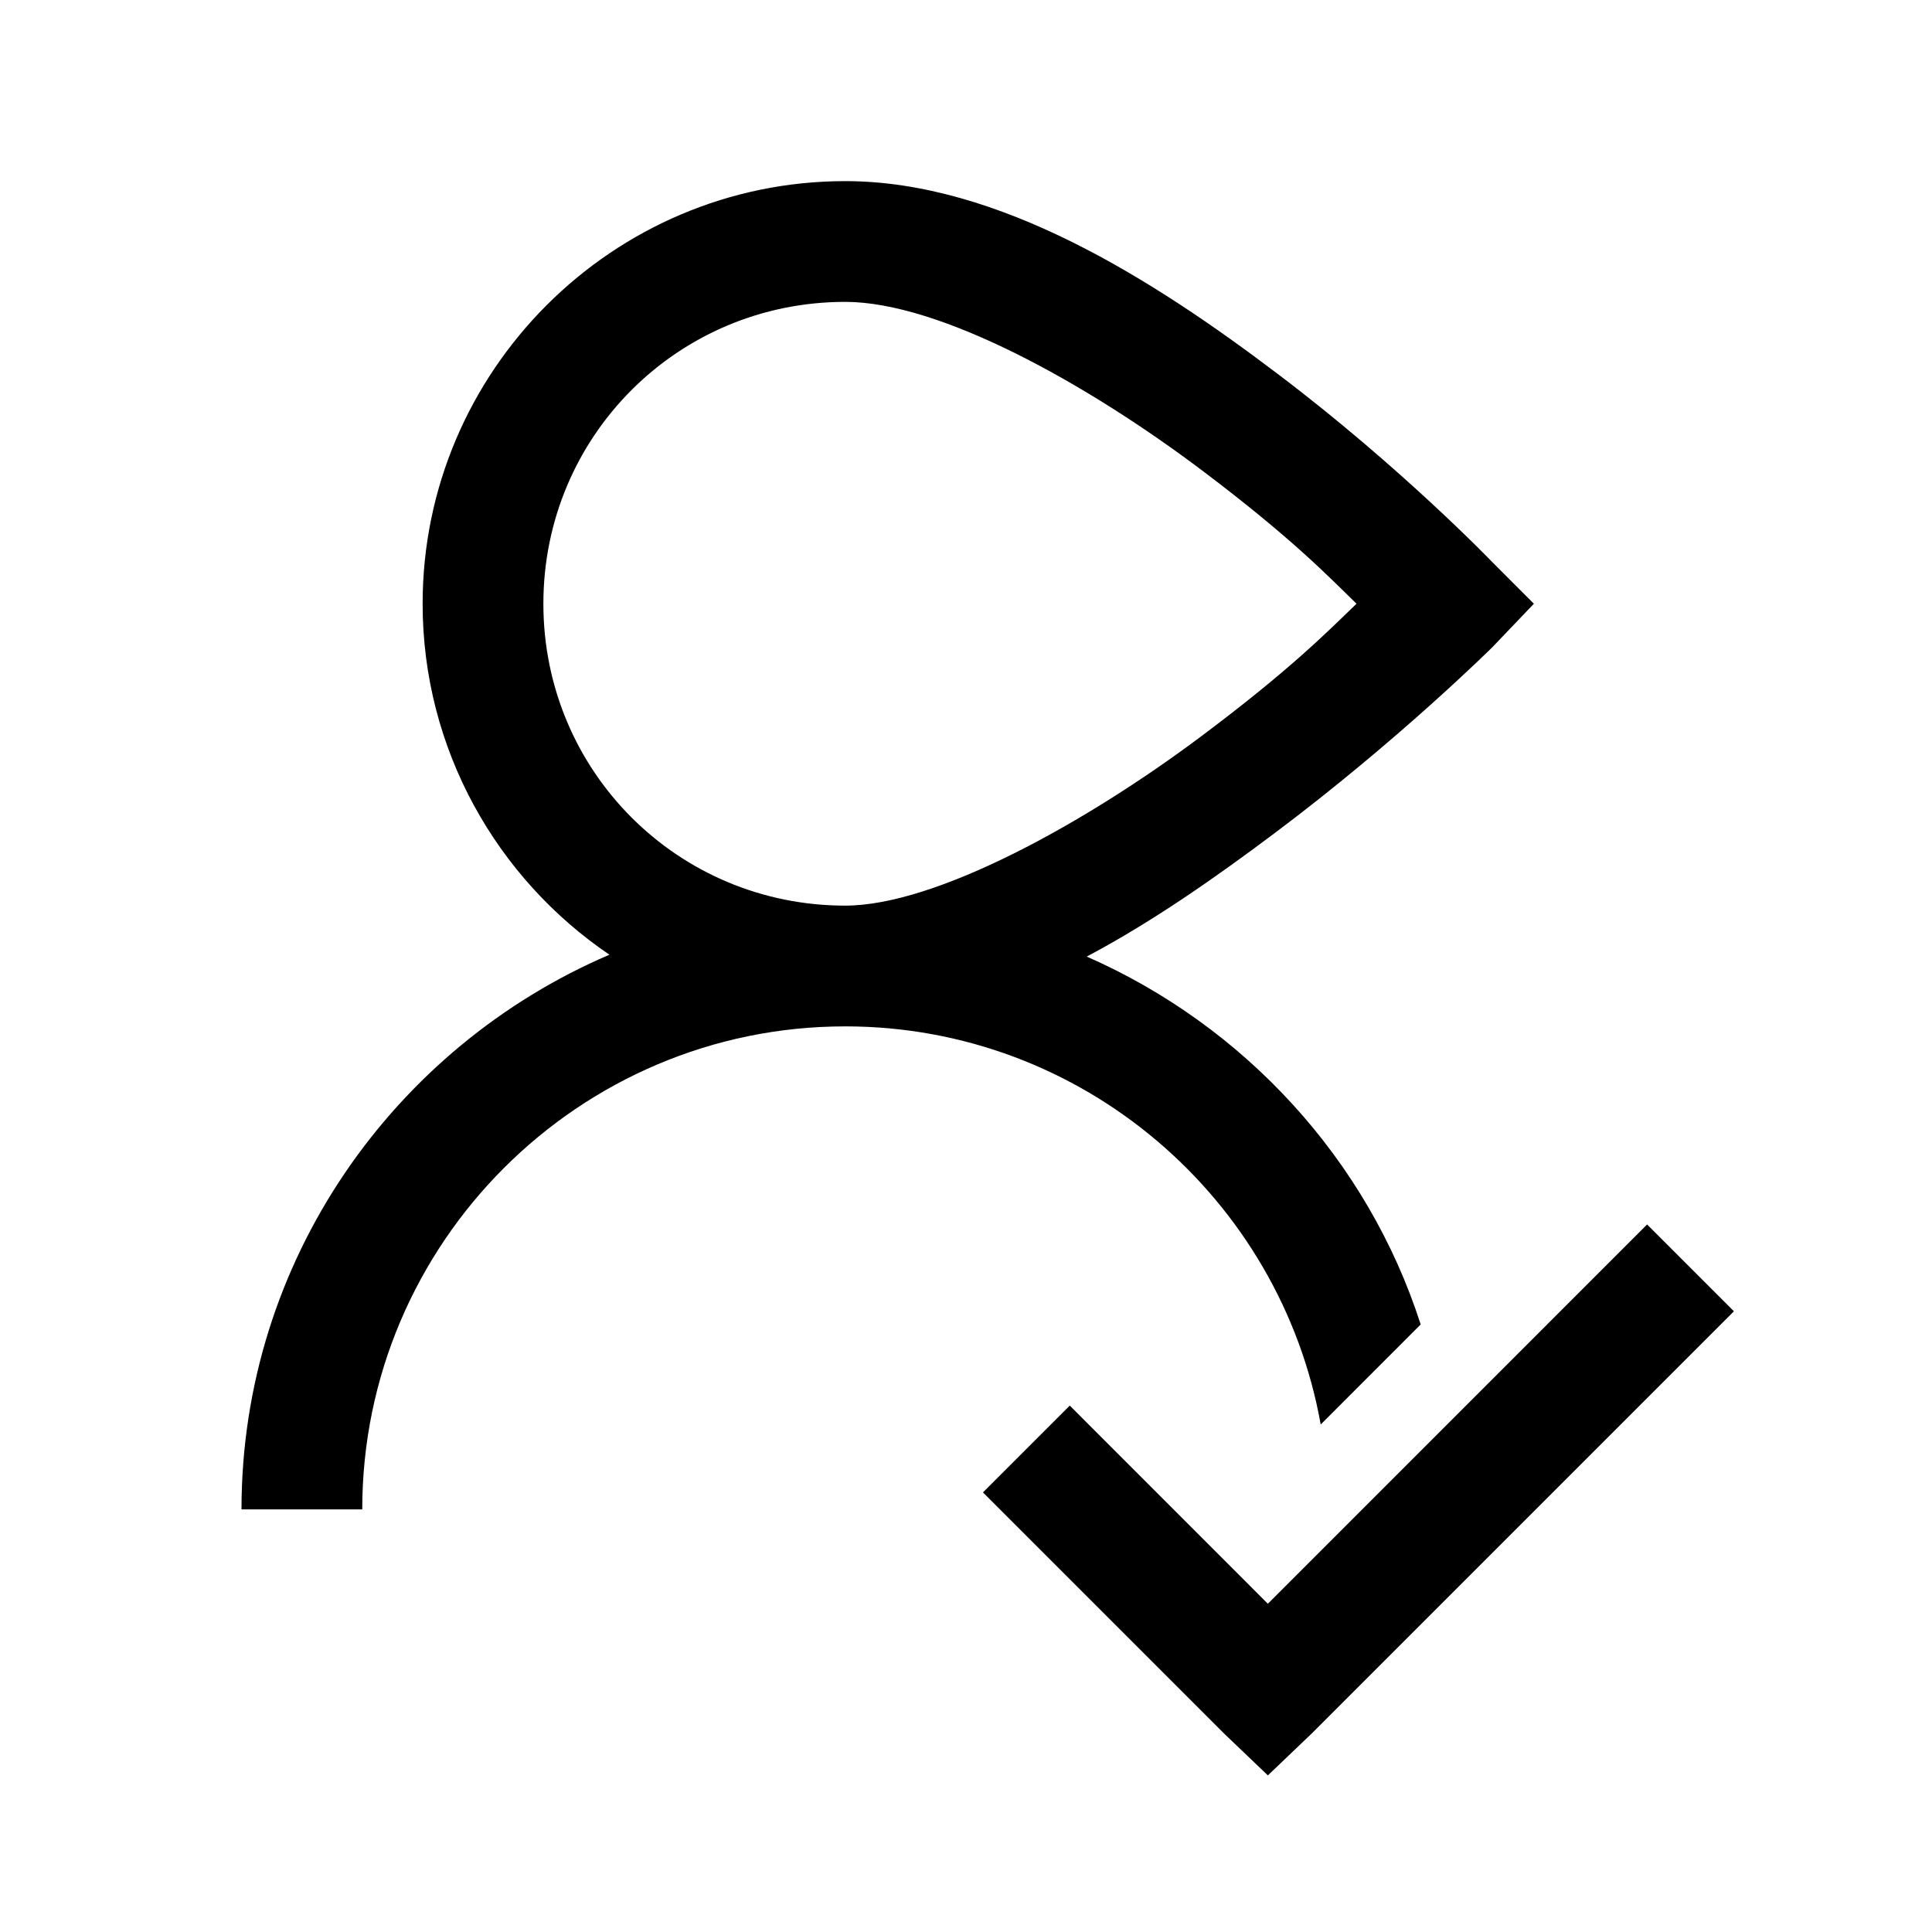
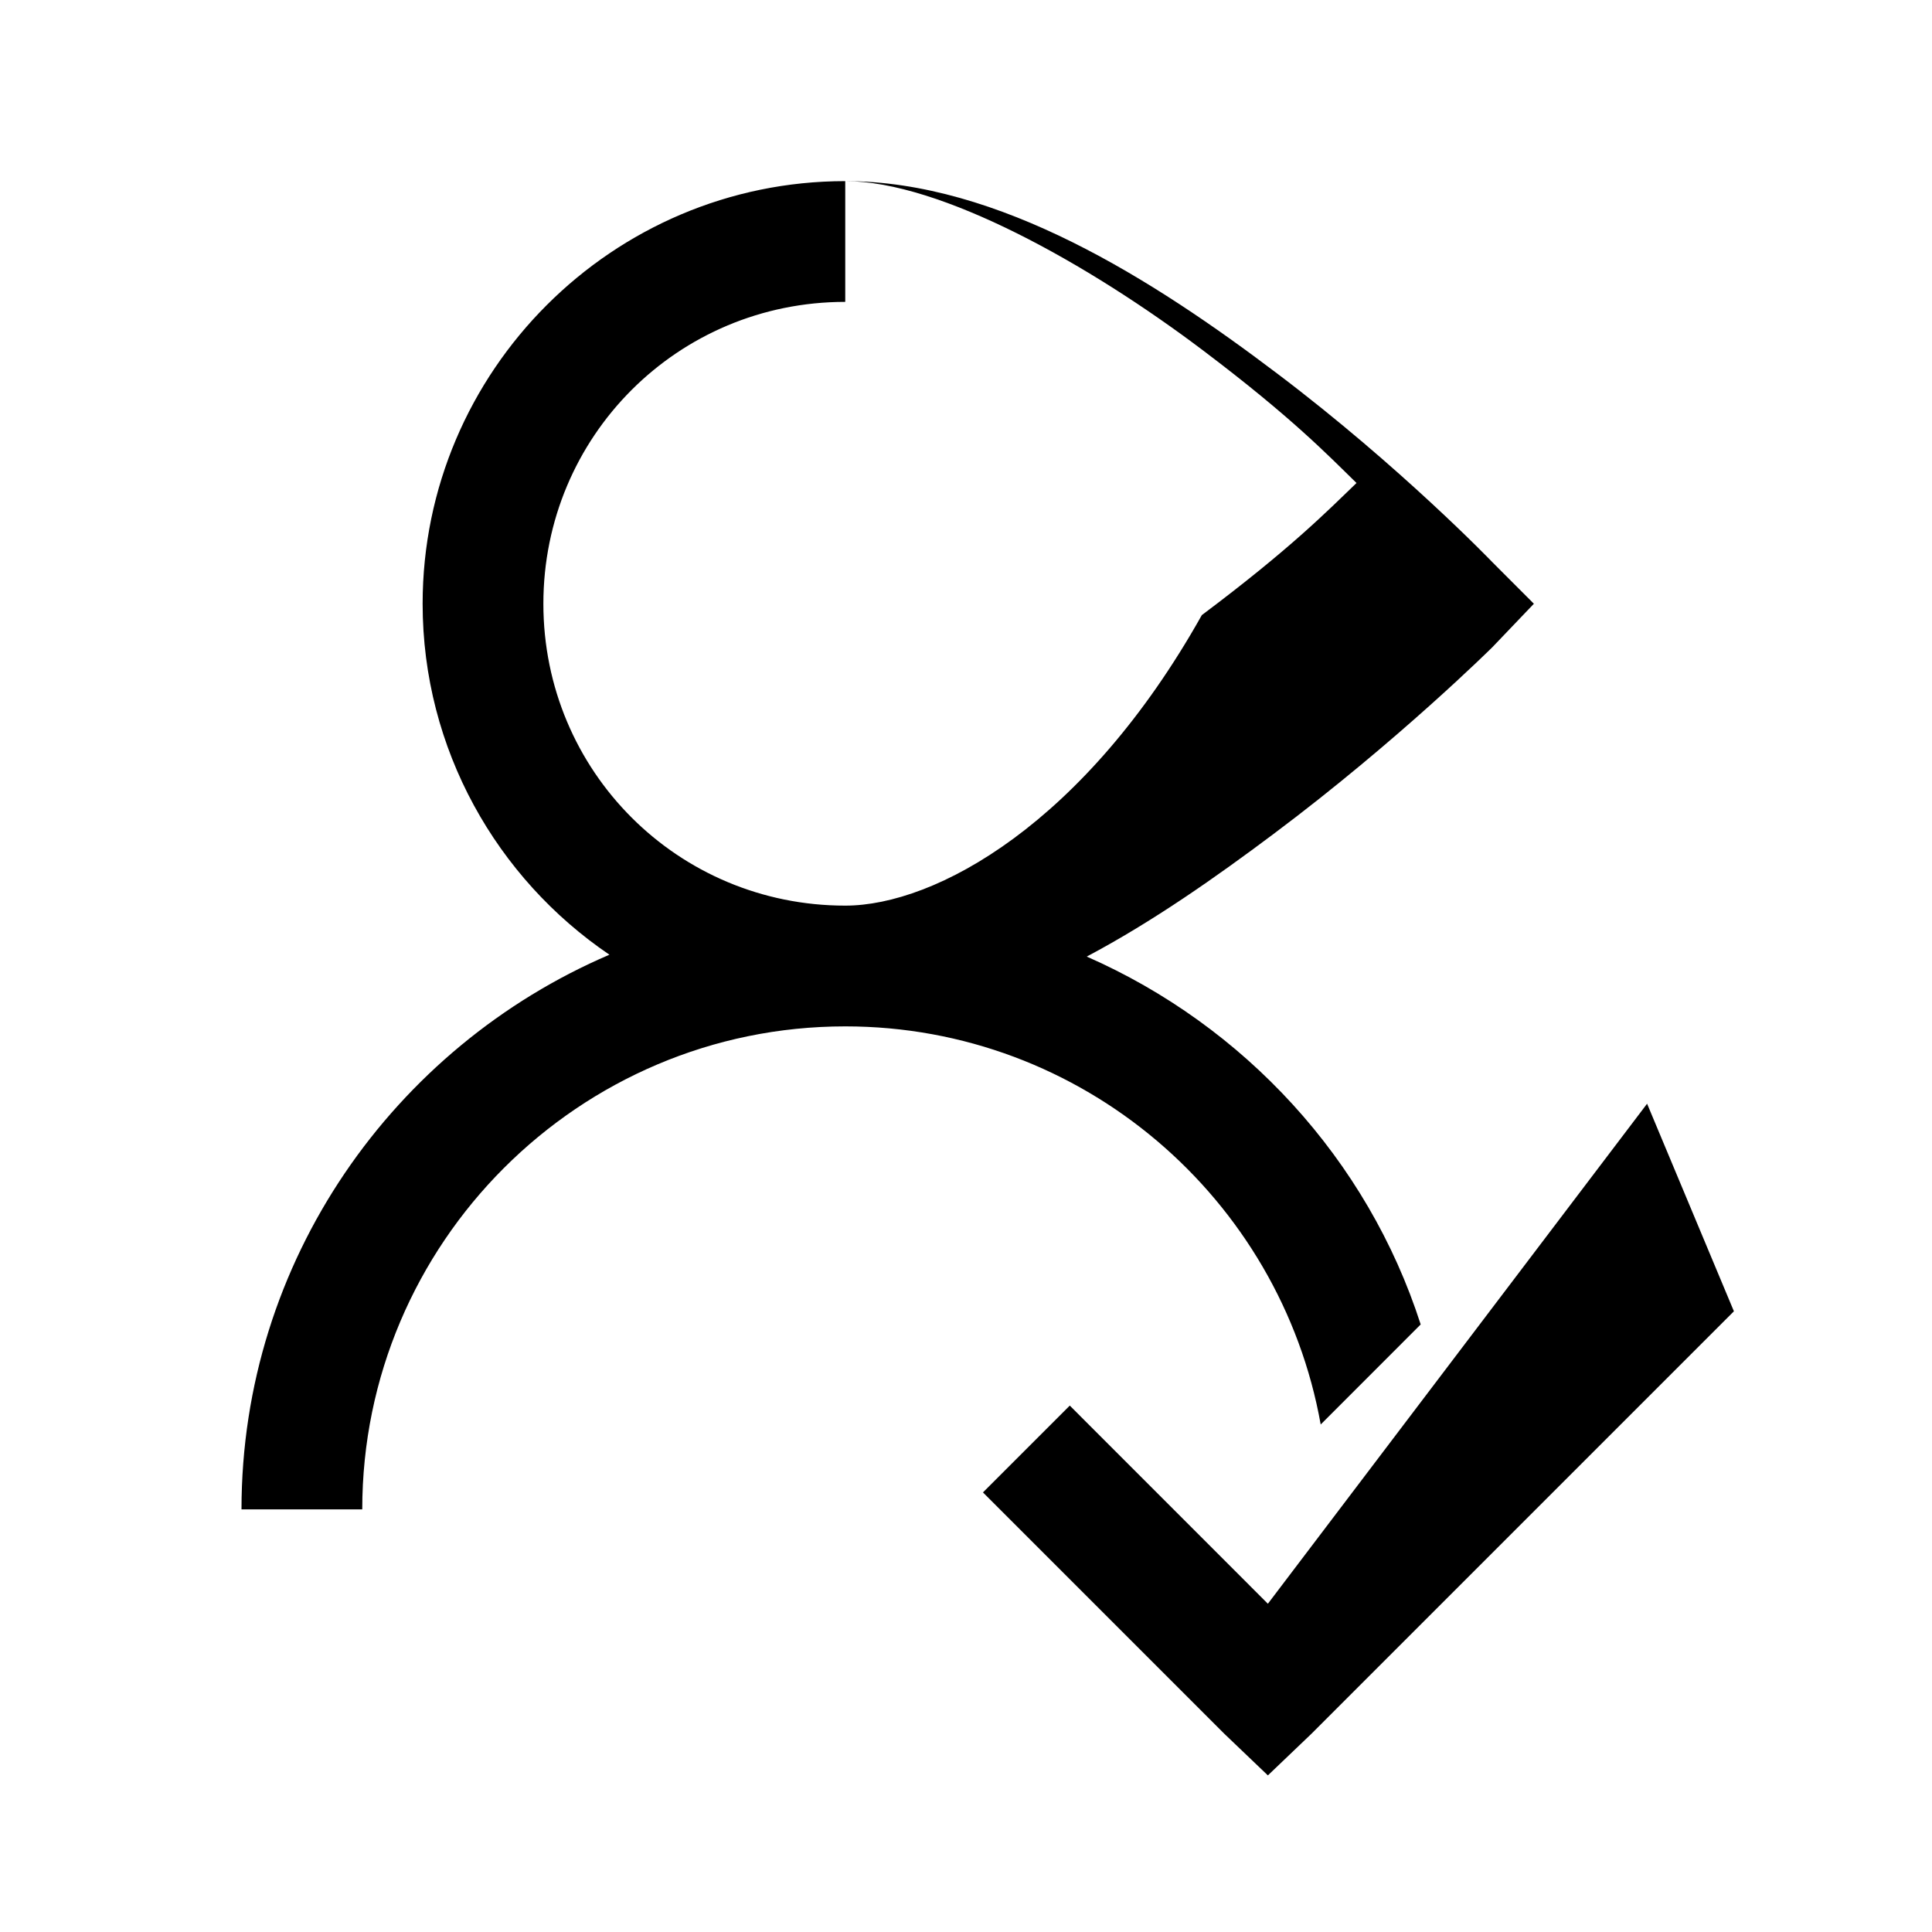
<svg xmlns="http://www.w3.org/2000/svg" viewBox="0 0 32 32">
-   <path d="M14 3c-3.855 0-7 3.145-7 7 0 2.41 1.23 4.55 3.094 5.813C6.527 17.34 4 20.878 4 25h2c0-4.41 3.59-8 8-8 3.93 0 7.207 2.852 7.875 6.594l1.656-1.657c-.879-2.734-2.926-4.949-5.531-6.093 1.098-.582 2.145-1.32 3.094-2.031 2.066-1.547 3.625-3.094 3.625-3.094l.687-.719-.687-.688s-1.512-1.574-3.563-3.124C19.106 4.636 16.546 3 14 3zm0 2c1.574 0 4.02 1.363 5.938 2.813 1.457 1.101 2.05 1.718 2.53 2.187-.491.473-1.097 1.09-2.562 2.188C17.97 13.64 15.496 15 14 15c-2.773 0-5-2.227-5-5s2.227-5 5-5zm13.281 15.281L21 26.563l-3.281-3.282-1.438 1.438 4 4 .719.687.719-.687 7-7z" />
+   <path d="M14 3c-3.855 0-7 3.145-7 7 0 2.41 1.23 4.55 3.094 5.813C6.527 17.34 4 20.878 4 25h2c0-4.41 3.59-8 8-8 3.93 0 7.207 2.852 7.875 6.594l1.656-1.657c-.879-2.734-2.926-4.949-5.531-6.093 1.098-.582 2.145-1.32 3.094-2.031 2.066-1.547 3.625-3.094 3.625-3.094l.687-.719-.687-.688s-1.512-1.574-3.563-3.124C19.106 4.636 16.546 3 14 3zc1.574 0 4.02 1.363 5.938 2.813 1.457 1.101 2.05 1.718 2.53 2.187-.491.473-1.097 1.09-2.562 2.188C17.97 13.64 15.496 15 14 15c-2.773 0-5-2.227-5-5s2.227-5 5-5zm13.281 15.281L21 26.563l-3.281-3.282-1.438 1.438 4 4 .719.687.719-.687 7-7z" />
</svg>